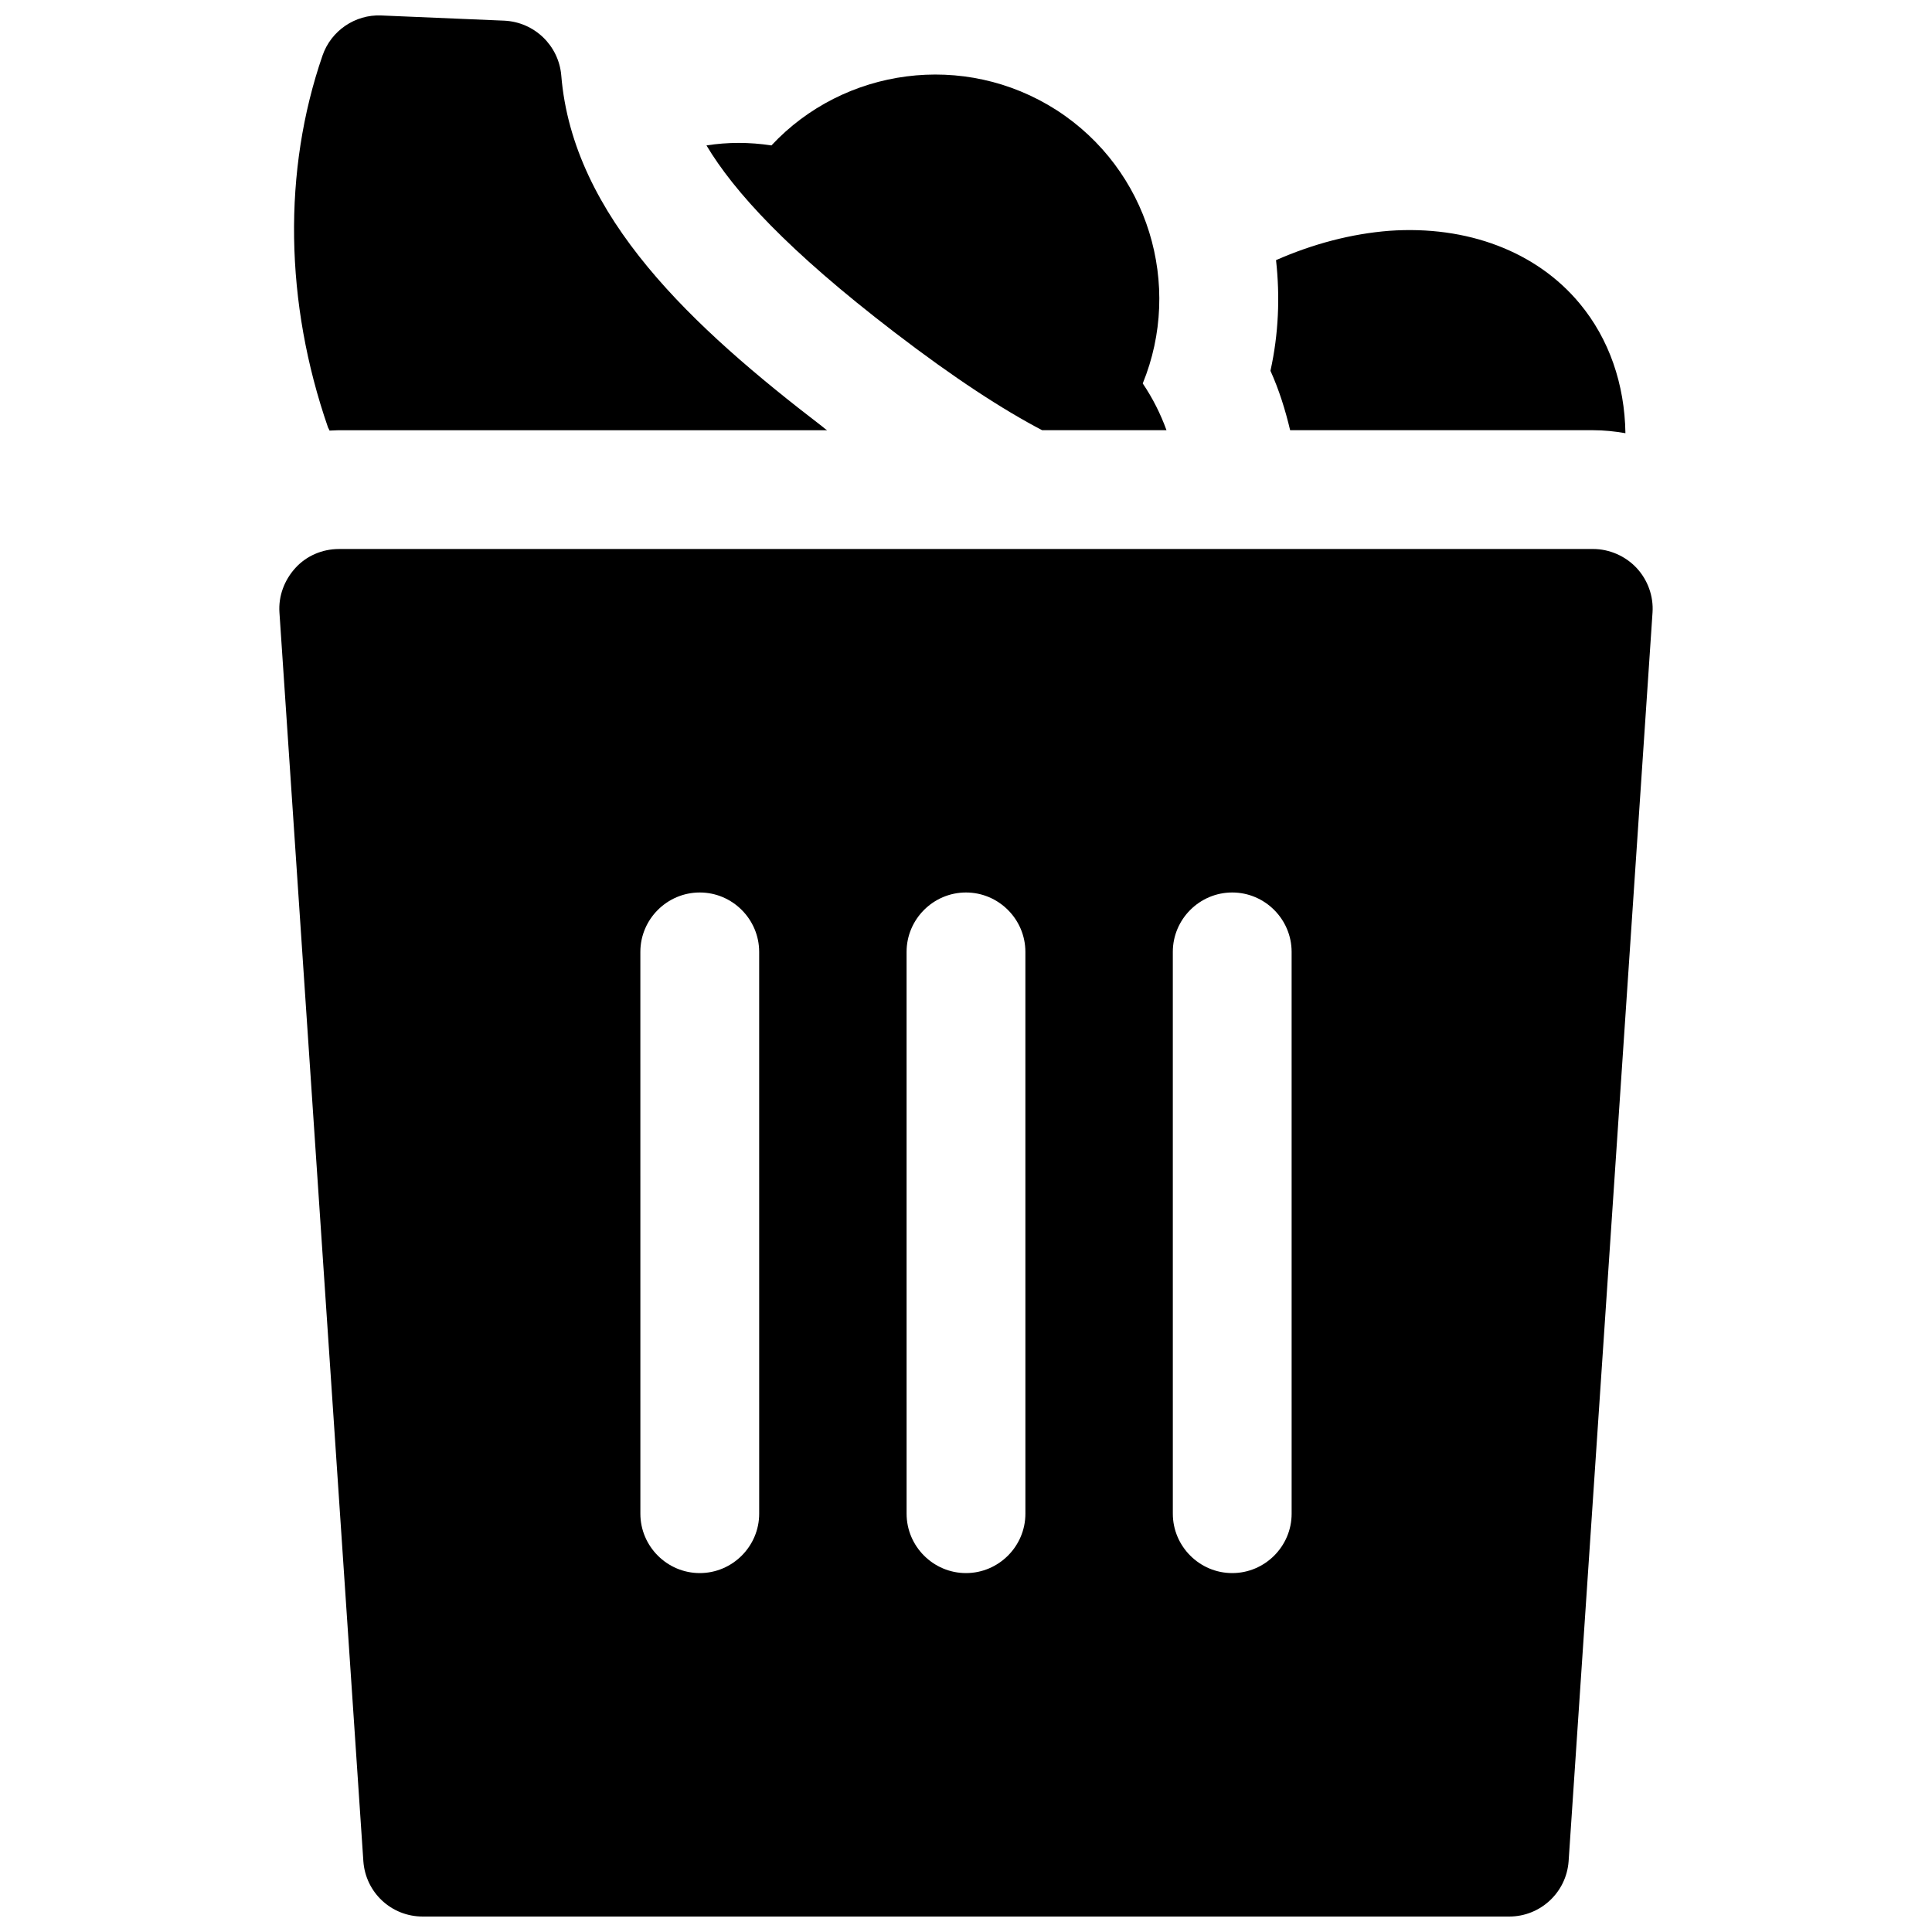
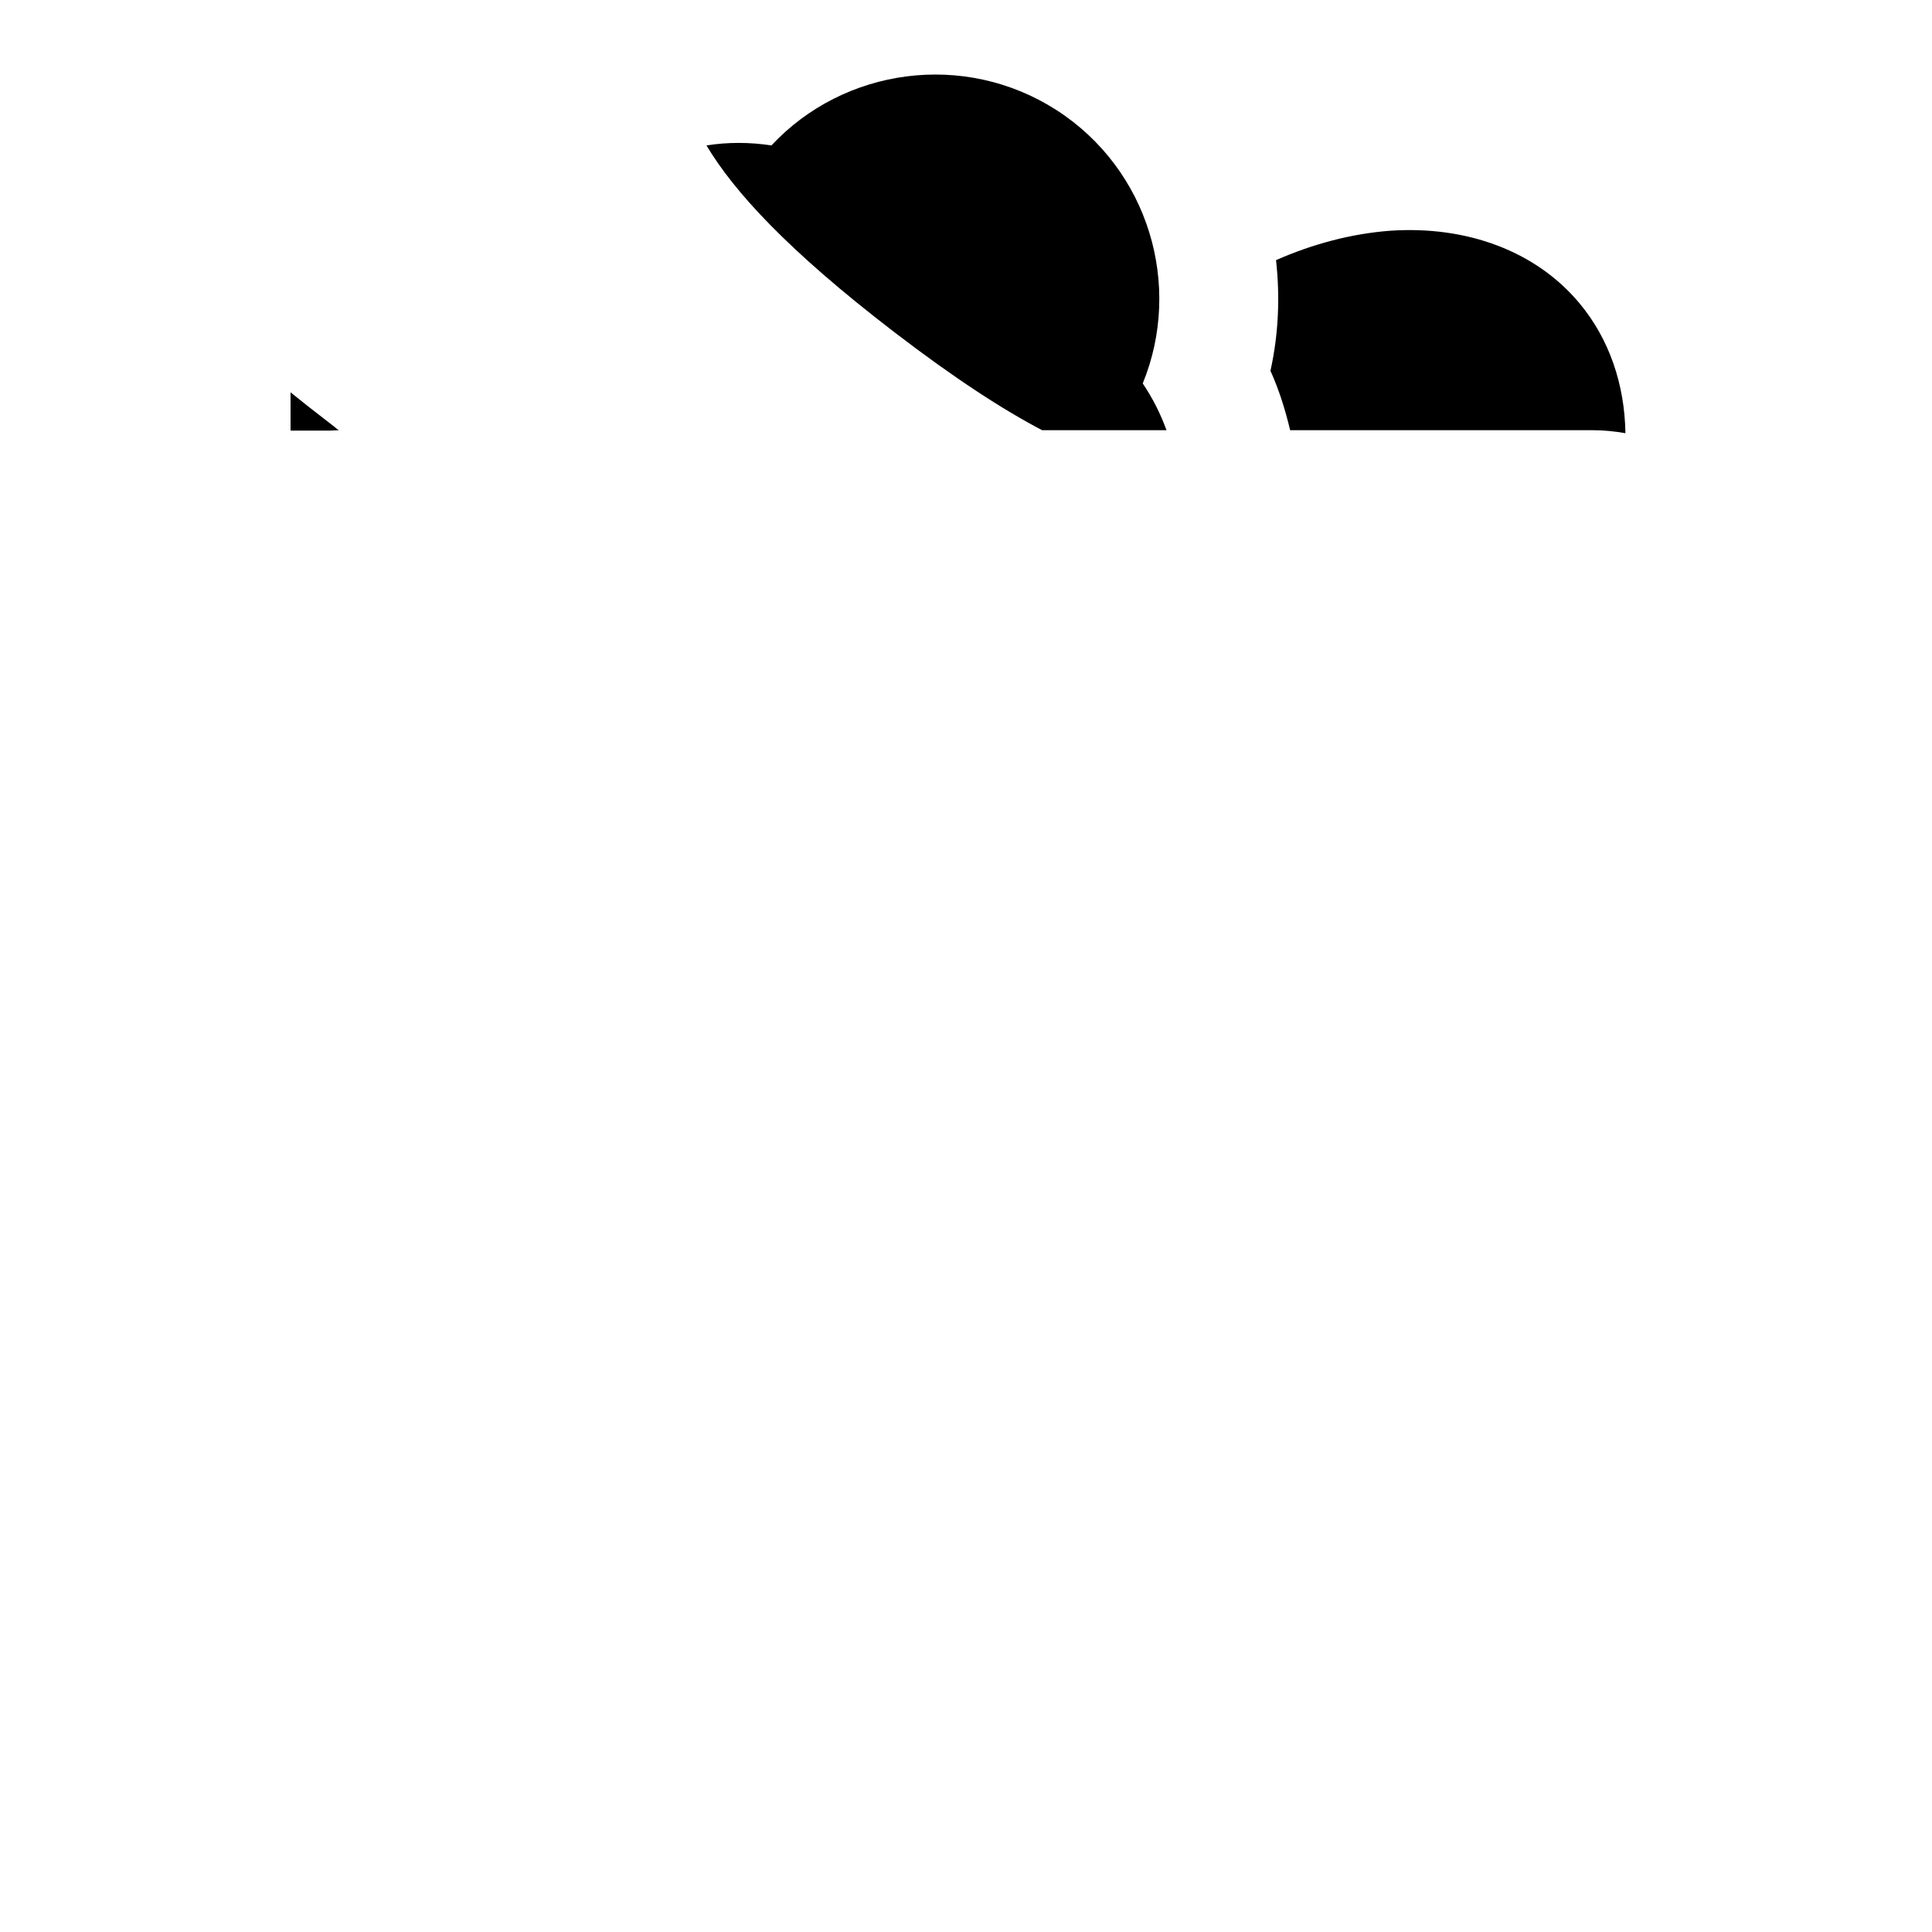
<svg xmlns="http://www.w3.org/2000/svg" width="800px" height="800px" version="1.1" viewBox="144 144 512 512">
  <defs>
    <clipPath id="b">
      <path d="m218 289h364v362.9h-364z" />
    </clipPath>
    <clipPath id="a">
      <path d="m221 148.09h143v110.91h-143z" />
    </clipPath>
  </defs>
  <g clip-path="url(#b)">
-     <path d="m577.71 294.51c-2.953-3.148-7.184-5.019-11.512-5.019l-332.4 0.004c-4.328 0-8.562 1.77-11.512 5.019-2.953 3.246-4.527 7.477-4.231 11.809l22.238 330.92c0.59 8.266 7.379 14.66 15.742 14.66h287.92c8.266 0 15.152-6.394 15.742-14.66l22.238-330.92c0.297-4.332-1.277-8.66-4.227-11.812zm-232.52 250.63c0 8.66-7.086 15.742-15.742 15.742-8.66 0-15.742-7.086-15.742-15.742l-0.004-148.88c0-8.66 7.086-15.742 15.742-15.742 8.66 0 15.742 7.086 15.742 15.742zm70.551 0c0 8.66-7.086 15.742-15.742 15.742-8.66 0-15.742-7.086-15.742-15.742l-0.004-148.88c0-8.66 7.086-15.742 15.742-15.742 8.66 0 15.742 7.086 15.742 15.742zm70.555 0c0 8.66-7.086 15.742-15.742 15.742-8.66 0-15.742-7.086-15.742-15.742l-0.004-148.88c0-8.66 7.086-15.742 15.742-15.742 8.66 0 15.742 7.086 15.742 15.742z" />
-   </g>
+     </g>
  <g clip-path="url(#a)">
-     <path d="m231.34 258.11c0.789 0 1.672-0.098 2.461-0.098h129.39c-0.492-0.297-0.887-0.688-1.277-0.984-34.145-26.176-66.125-55.496-69.176-93.086-0.688-7.871-7.086-14.07-15.055-14.465l-32.668-1.379c-6.891-0.297-13.285 4.035-15.547 10.629-10.527 30.504-10.035 65.438 1.477 98.598 0.098 0.195 0.293 0.488 0.391 0.785z" />
+     <path d="m231.34 258.11c0.789 0 1.672-0.098 2.461-0.098c-0.492-0.297-0.887-0.688-1.277-0.984-34.145-26.176-66.125-55.496-69.176-93.086-0.688-7.871-7.086-14.07-15.055-14.465l-32.668-1.379c-6.891-0.297-13.285 4.035-15.547 10.629-10.527 30.504-10.035 65.438 1.477 98.598 0.098 0.195 0.293 0.488 0.391 0.785z" />
  </g>
  <path d="m381.01 232.03c16.039 12.301 28.832 20.566 39.164 25.977l32.961 0.004c-1.574-4.328-3.641-8.461-6.297-12.398 10.629-25.977 1.574-56.68-22.828-72.422-24.5-15.742-56.383-11.219-75.57 9.348-5.805-0.887-11.609-0.887-17.219 0 7.281 12.199 21.547 27.848 49.789 49.492z" />
  <path d="m485.9 258.01h80.293c2.856 0 5.707 0.297 8.562 0.789-0.195-12.988-4.328-24.992-12.102-34.34-11.418-13.781-29.816-20.766-50.48-19.293-10.035 0.789-20.172 3.445-30.012 7.773 1.082 9.645 0.688 19.582-1.477 29.324 2.262 5.019 3.934 10.332 5.215 15.746z" />
</svg>